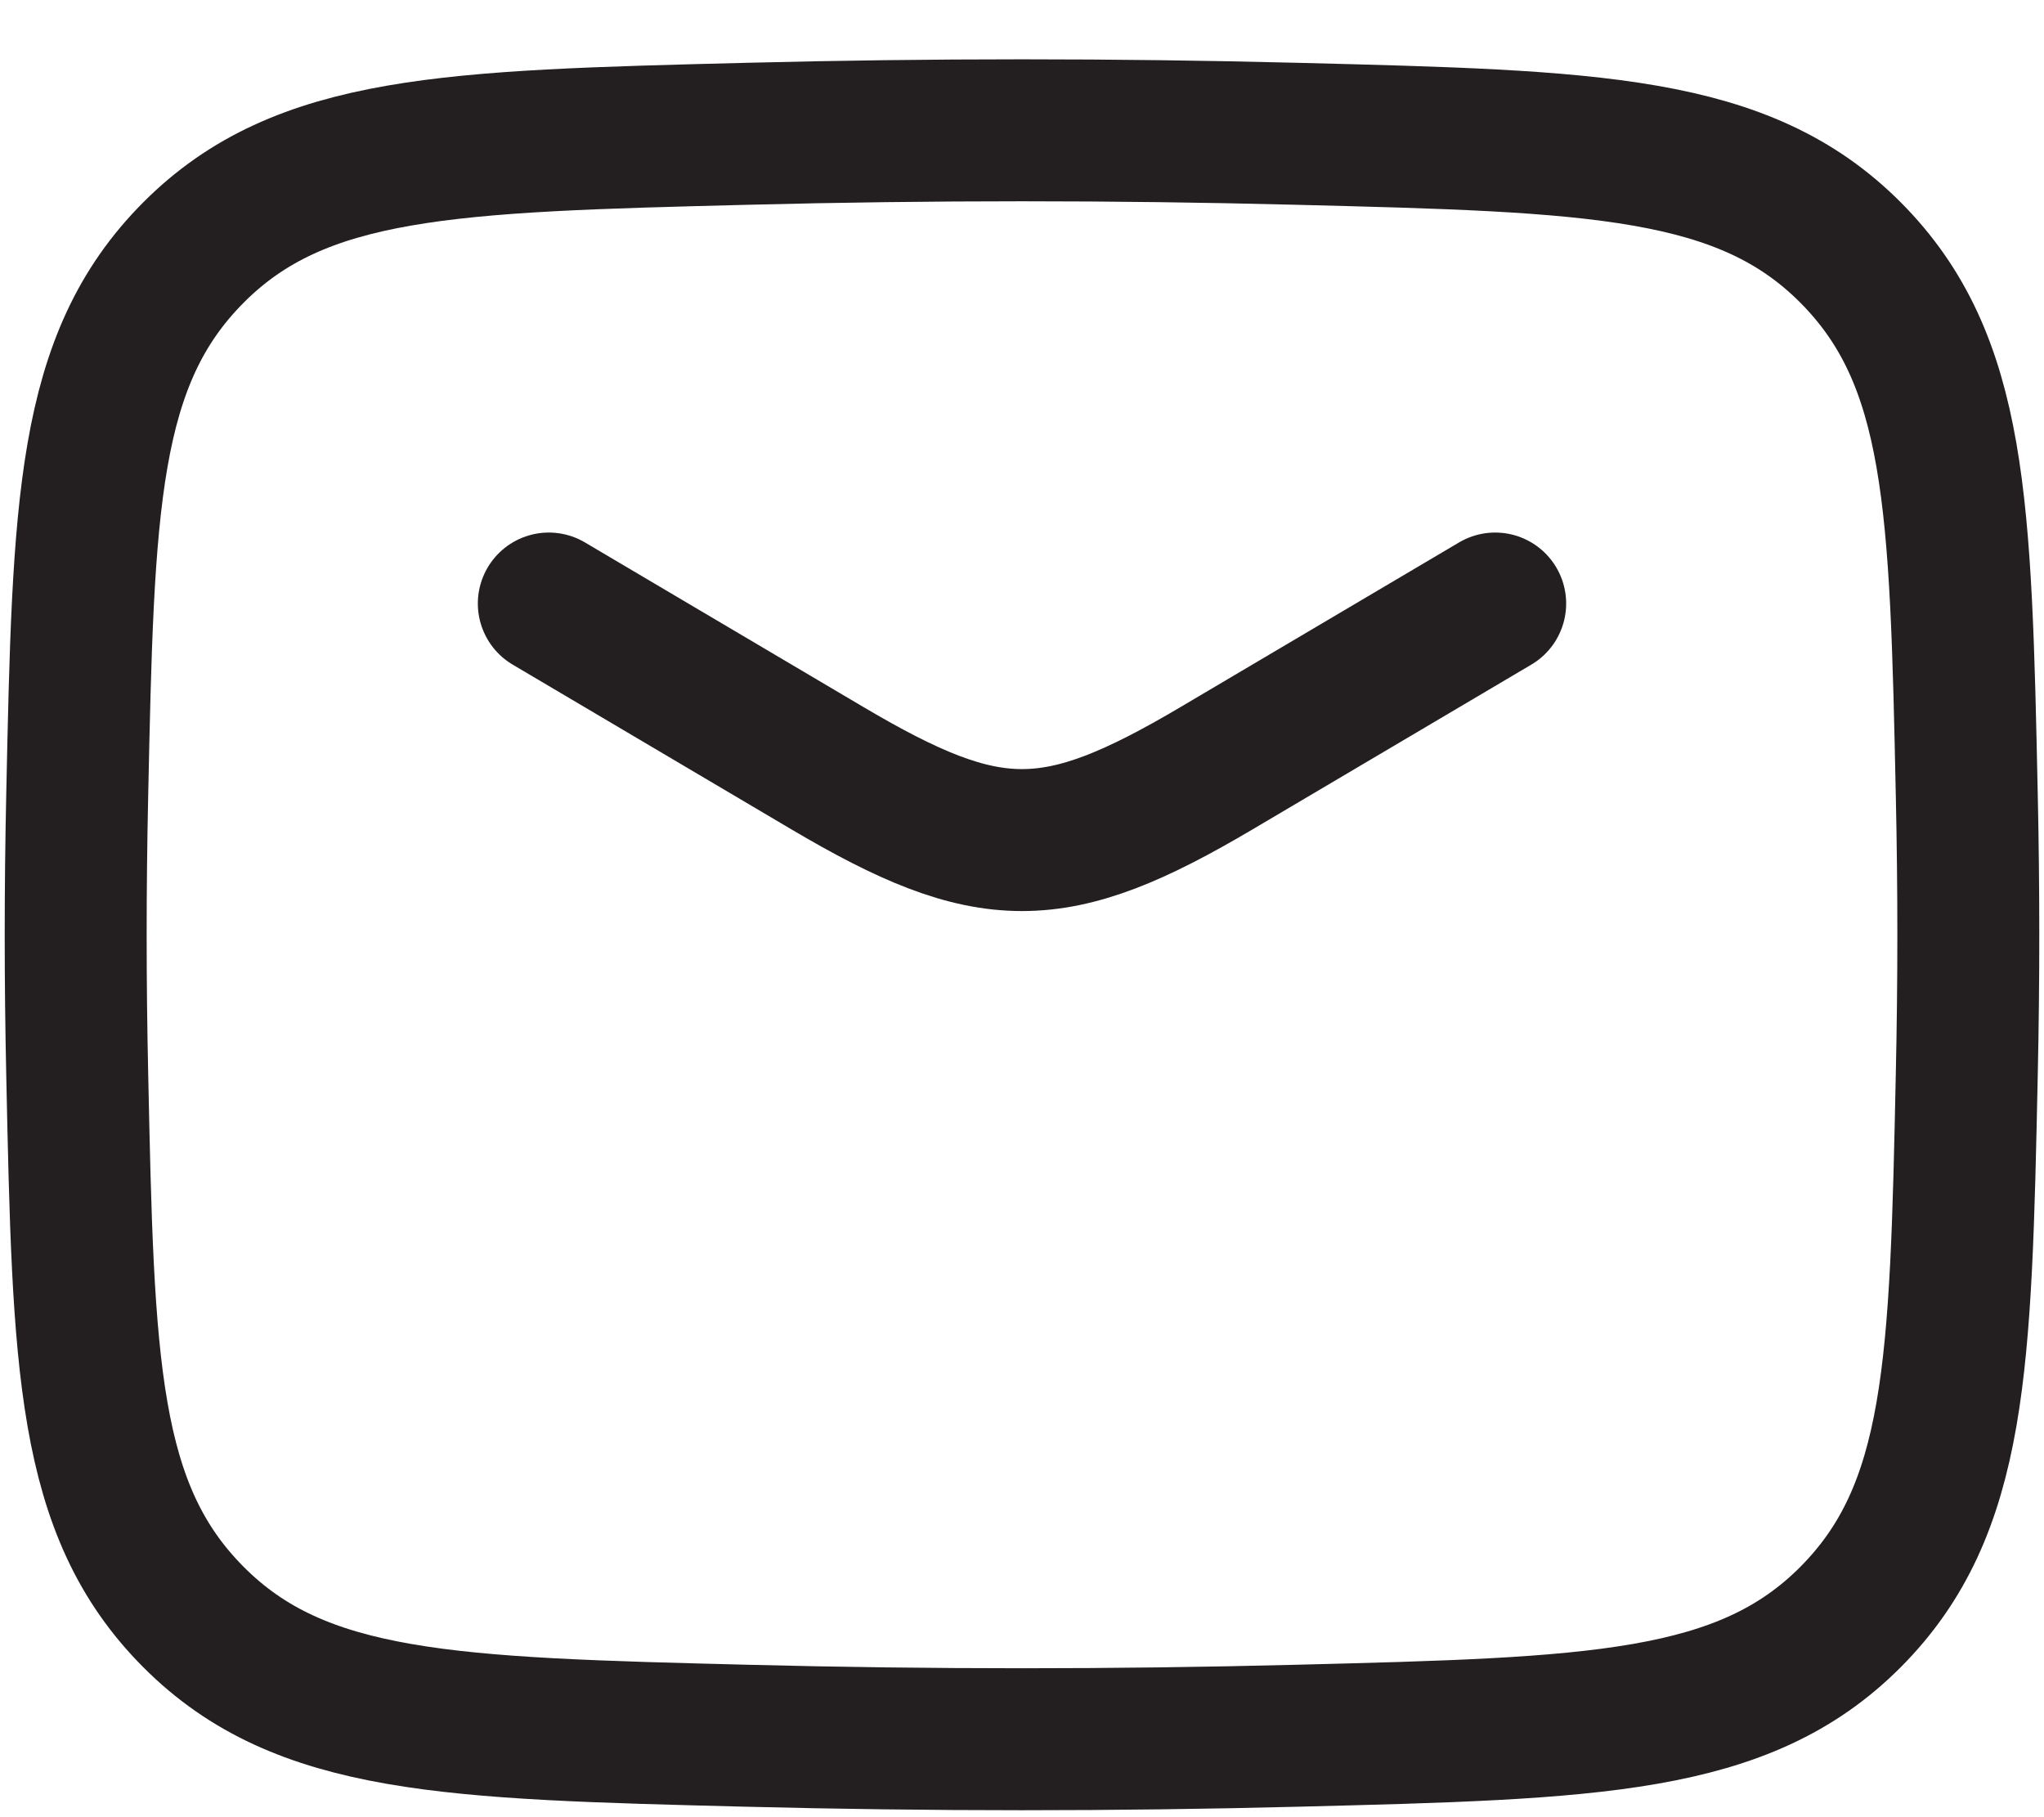
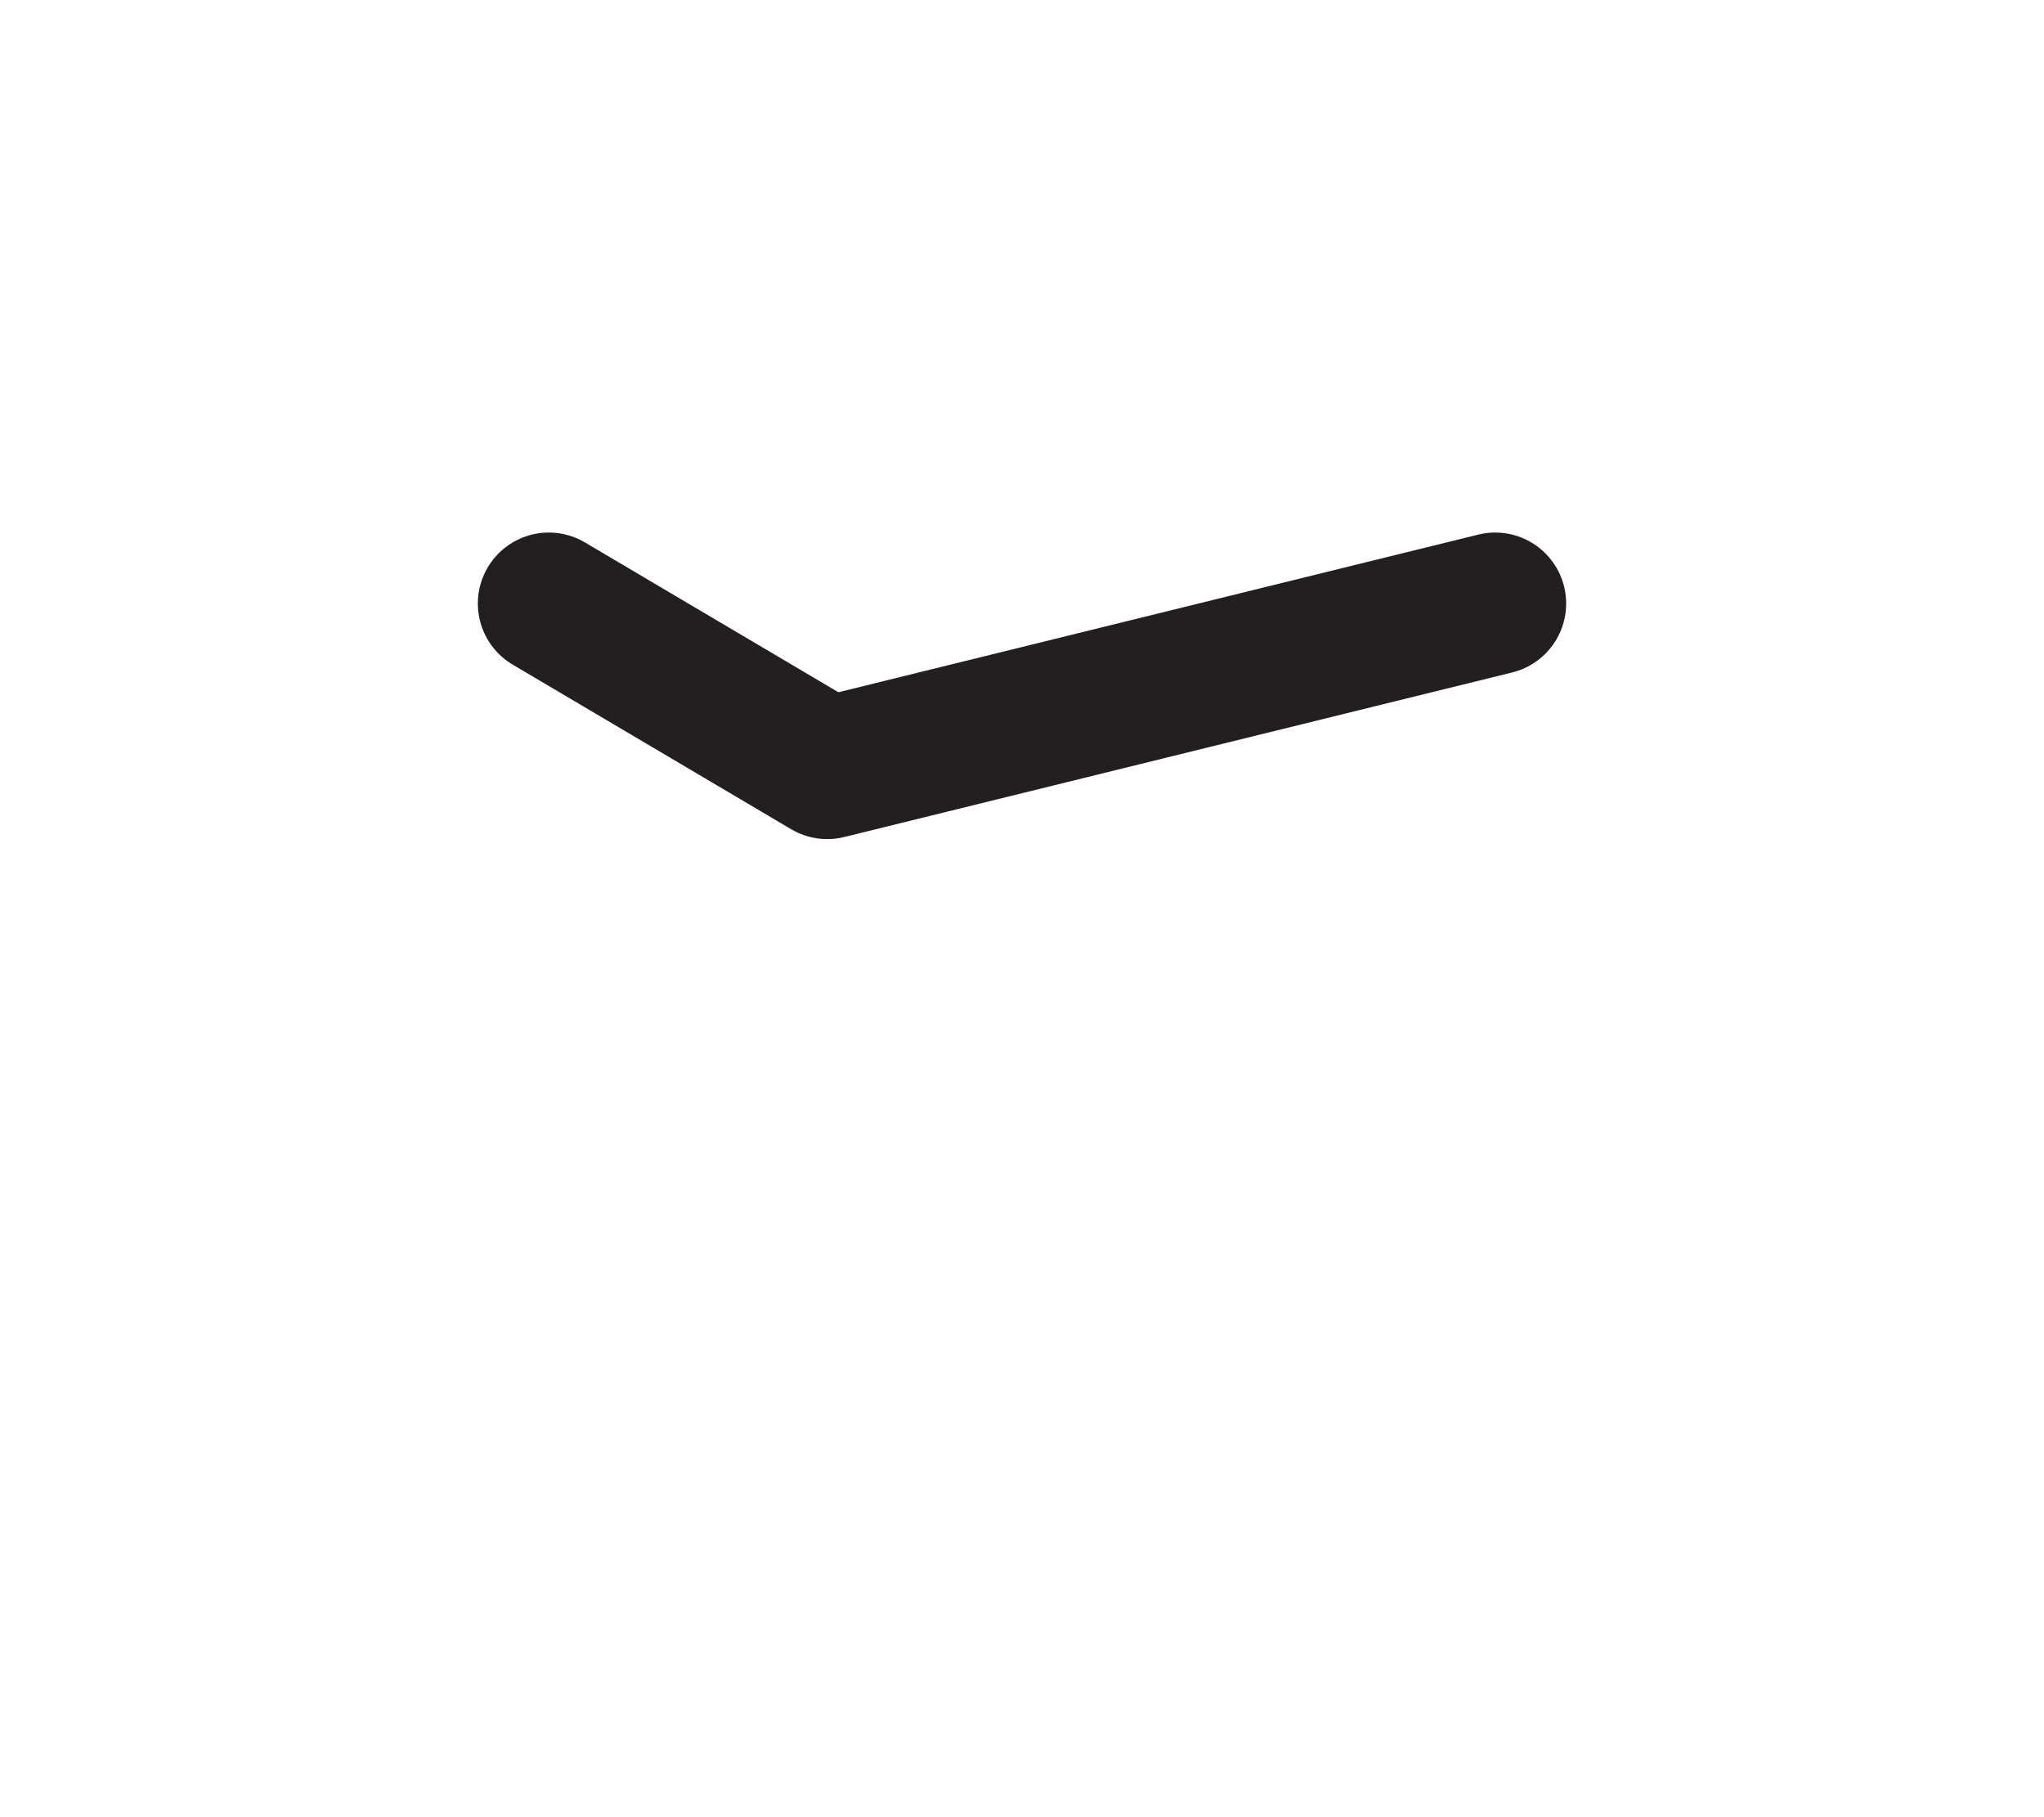
<svg xmlns="http://www.w3.org/2000/svg" width="18" height="16" viewBox="0 0 18 16" fill="none">
-   <path d="M4.833 5.314L7.285 6.763C8.714 7.608 9.286 7.608 10.715 6.763L13.167 5.314" stroke="#231F20" stroke-width="1.25" stroke-linecap="round" stroke-linejoin="round" />
-   <path d="M0.68 9.46C0.734 12.015 0.761 13.292 1.704 14.238C2.647 15.184 3.959 15.217 6.582 15.283C8.199 15.324 9.801 15.324 11.418 15.283C14.041 15.217 15.353 15.184 16.296 14.238C17.238 13.292 17.266 12.015 17.32 9.46C17.338 8.639 17.338 7.822 17.32 7.001C17.266 4.446 17.238 3.169 16.296 2.223C15.353 1.277 14.041 1.244 11.418 1.178C9.801 1.137 8.199 1.137 6.582 1.178C3.959 1.244 2.647 1.277 1.704 2.223C0.761 3.169 0.734 4.446 0.68 7.001C0.662 7.822 0.662 8.639 0.68 9.46Z" stroke="#231F20" stroke-width="1.25" stroke-linejoin="round" />
+   <path d="M4.833 5.314L7.285 6.763L13.167 5.314" stroke="#231F20" stroke-width="1.25" stroke-linecap="round" stroke-linejoin="round" />
</svg>